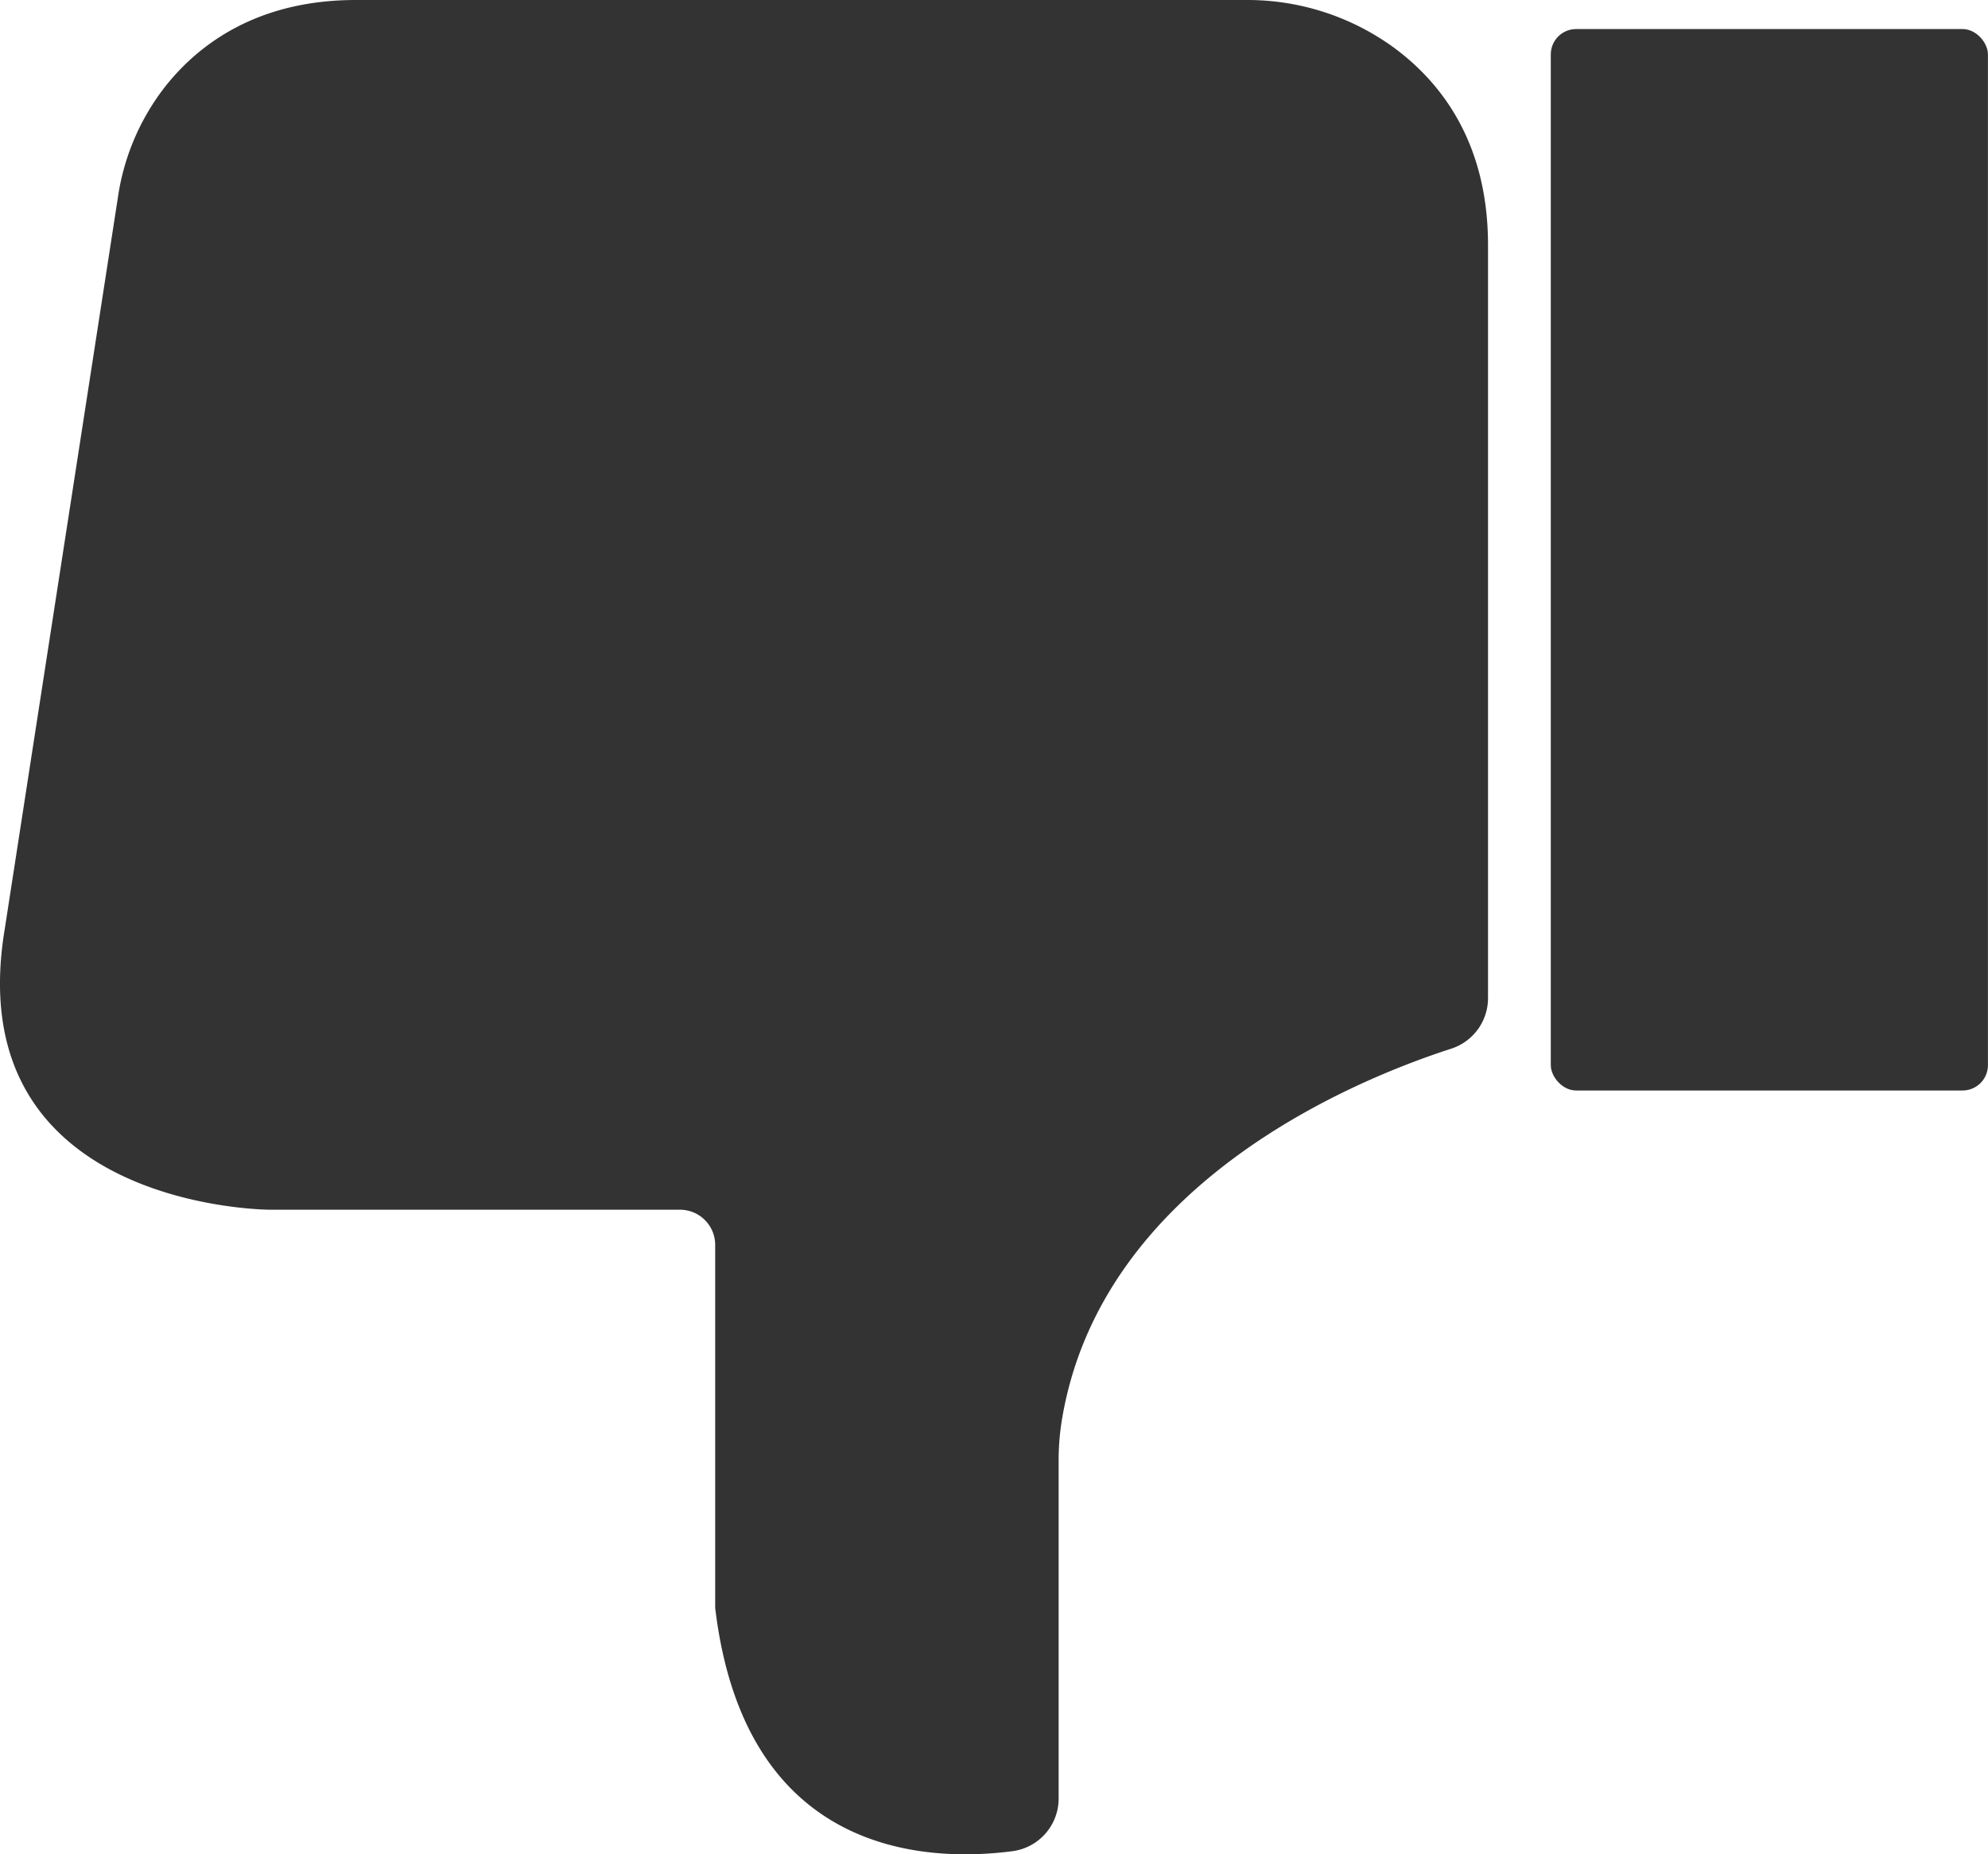
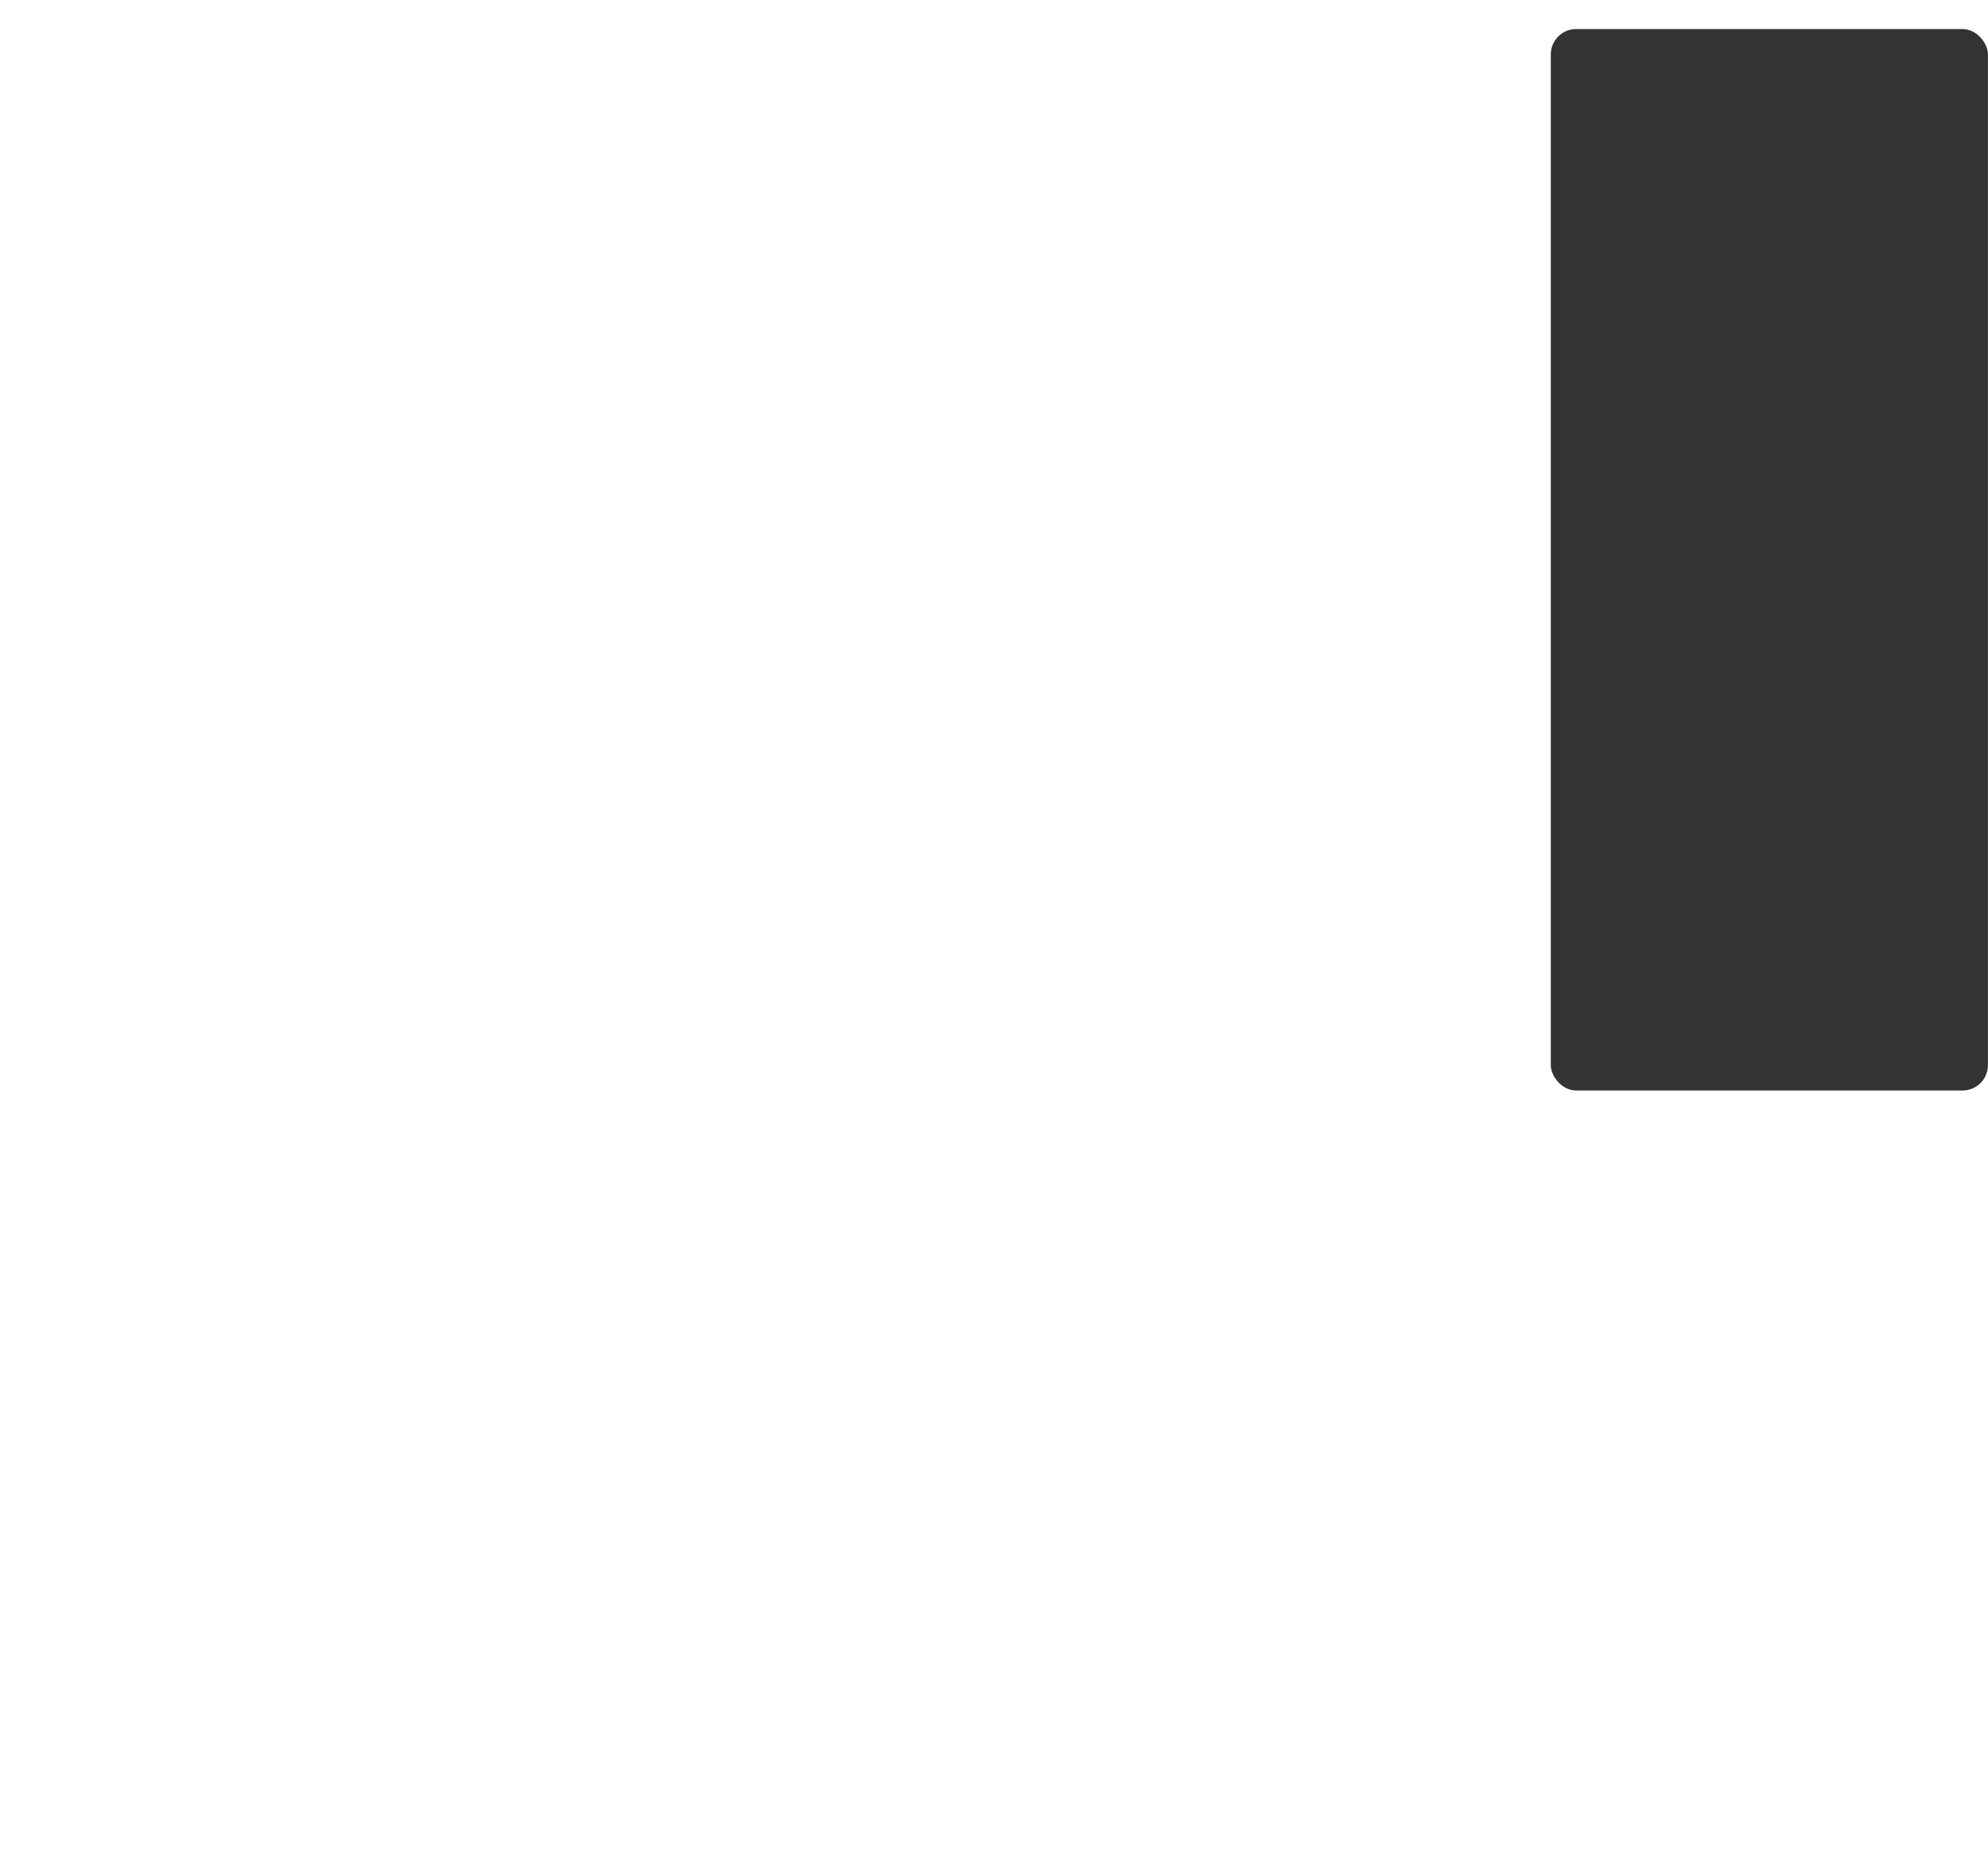
<svg xmlns="http://www.w3.org/2000/svg" viewBox="0 0 307.24 286.64">
  <defs>
    <style>.cls-1{fill:#333;}</style>
  </defs>
  <title>dislike-fillAsset 4</title>
  <g id="Layer_2" data-name="Layer 2">
    <g id="Layer_1-2" data-name="Layer 1">
      <rect class="cls-1" x="239.67" y="4.49" width="67.56" height="164.08" rx="3.92" />
-       <path class="cls-1" d="M215.46,7.39A38.44,38.44,0,0,0,192.64,0H55C40,0,30.9,6.64,25.62,13.27a36.26,36.26,0,0,0-7.37,17.06L.74,143.57C-6.5,187,41.76,187,41.76,187H105.1a5.44,5.44,0,0,1,5.43,5.43v56.11c4.56,38.27,32.52,39.37,45.93,37.62a8.21,8.21,0,0,0,7.15-8.15V225.89a38.77,38.77,0,0,1,.54-6.63c6.18-36.42,45.28-52.35,60.12-57.15a8.22,8.22,0,0,0,5.7-7.82V38C230,22.24,222.89,12.88,215.46,7.39Z" />
    </g>
  </g>
</svg>